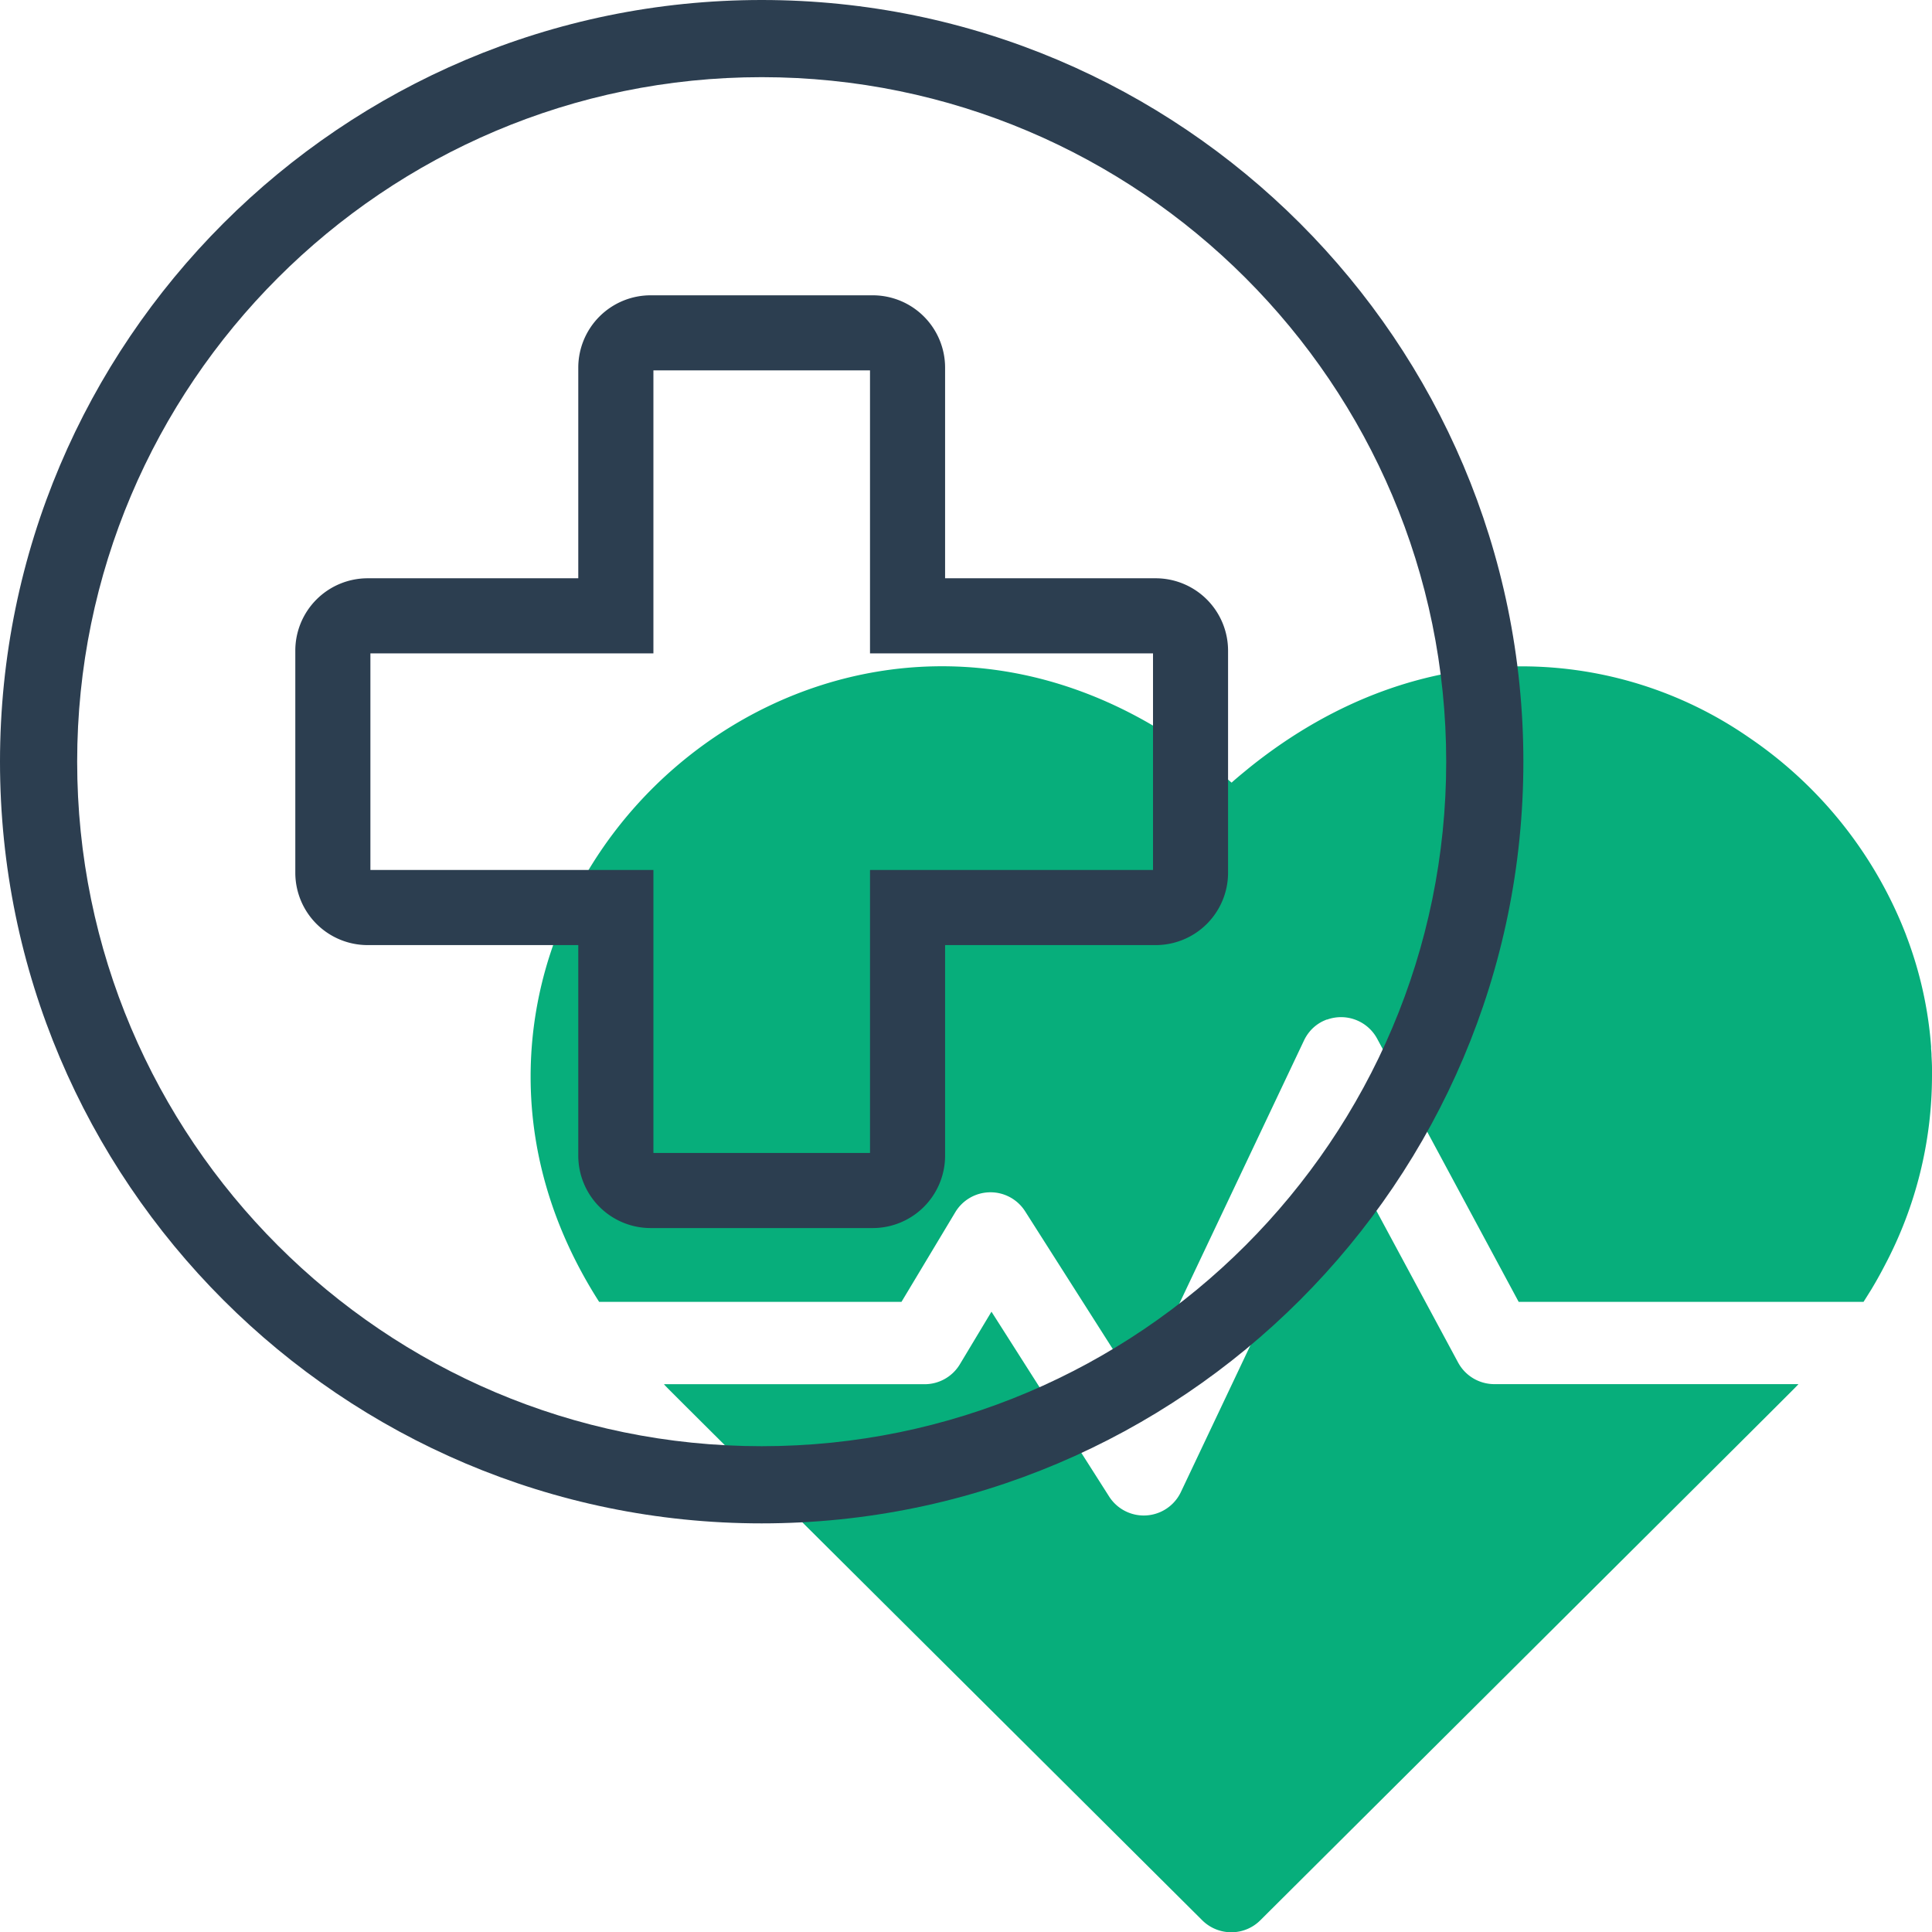
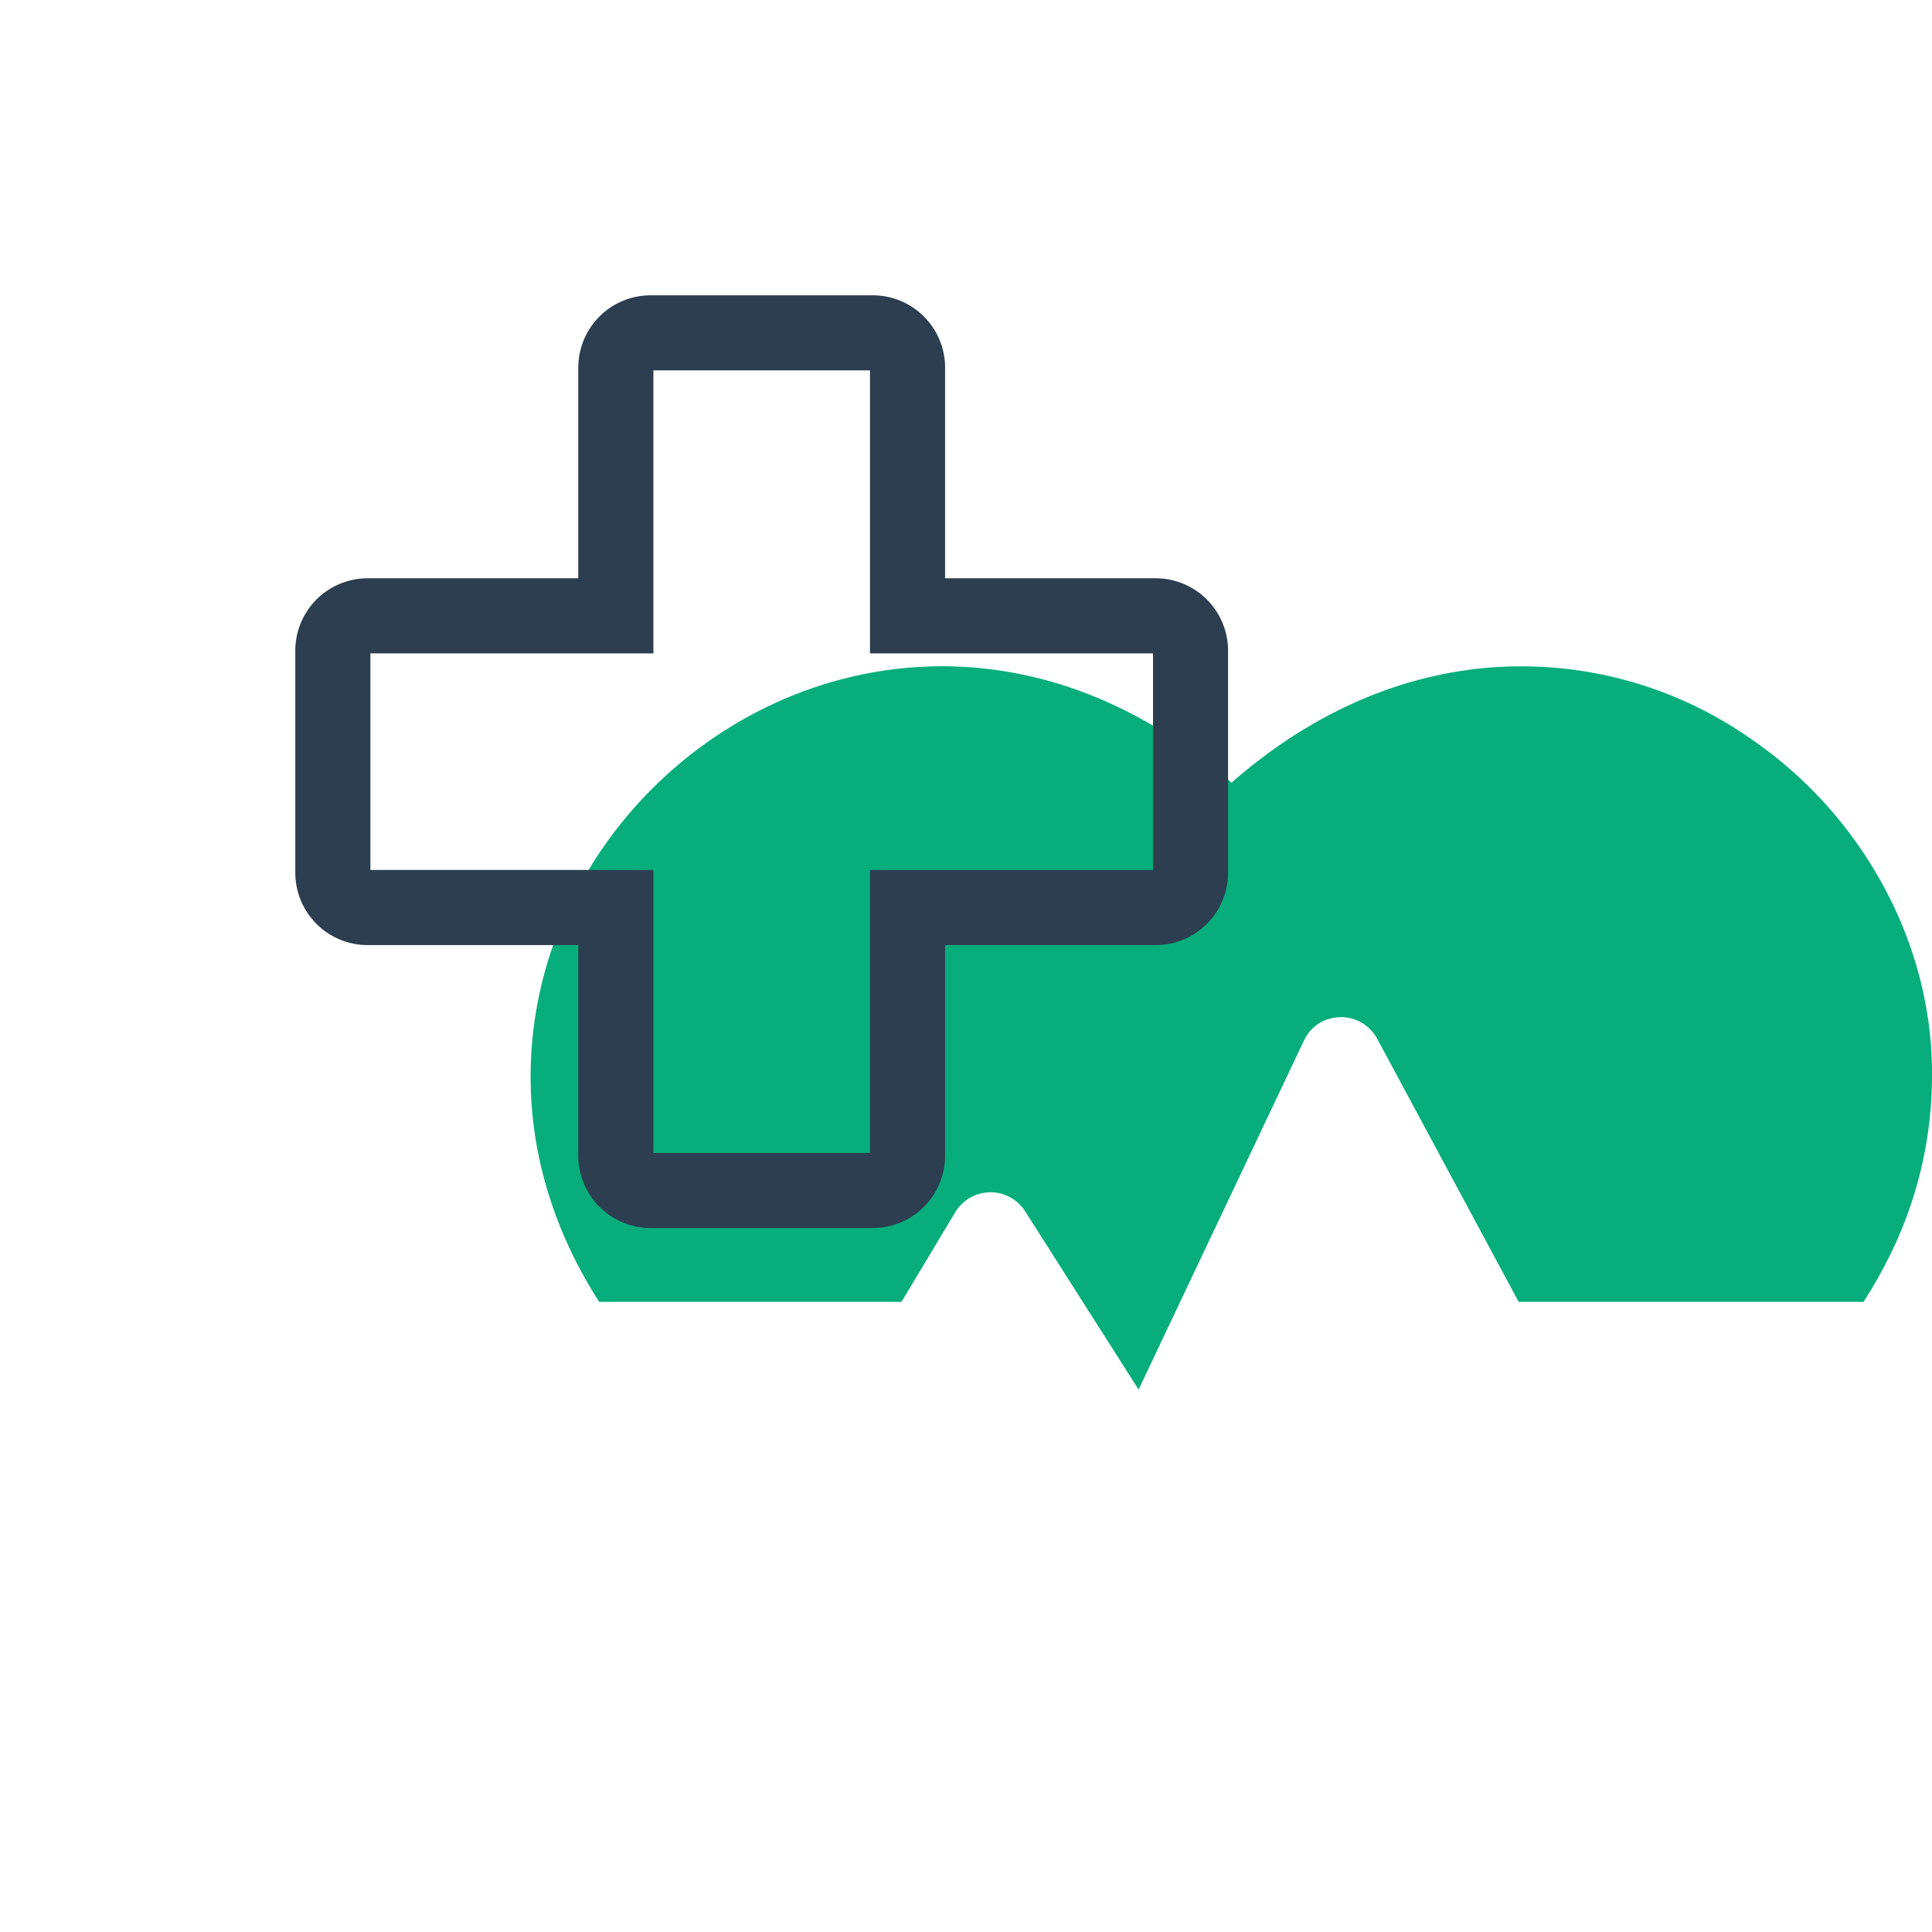
<svg xmlns="http://www.w3.org/2000/svg" id="Line" viewBox="0 0 512 512">
  <defs>
    <style>.cls-1{fill:#07ae7b;}.cls-2{fill:#2c3e50;}</style>
  </defs>
  <path class="cls-1" d="M512,284c0-.26,0-.52,0-.79,0-1.16-.07-2.31-.13-3.46,0,0,0-.09,0-.13,0-.57-.07-1.14-.11-1.71,0-.2,0-.4,0-.6v0a104,104,0,0,0-6.52-29.2c-.1-.29-.21-.57-.32-.86l-.28-.7c-.2-.5-.4-1-.61-1.5l-.1-.25a112,112,0,0,0-40-49.06l-.29-.2-.37-.25a105.85,105.85,0,0,0-59.61-18.7h-1.81c-23.25.28-47.67,8.37-70.56,26.69l-.37.3-1.8,1.48-.58.48c-.67.57-1.35,1.14-2,1.73l-.16.14c-81-70.87-184-8.61-185.74,75.81-.43,21.51,5.78,42.47,18.14,61.79v0h0v0h80.12l14.26-23.76a10.88,10.88,0,0,1,18.51-.24l30.07,47.25,43.83-92.52a11.23,11.23,0,0,1,1.27-2.07.69.69,0,0,1,.11-.13,5.81,5.81,0,0,1,.38-.46,10.58,10.58,0,0,1,3.57-2.6h0l.4-.17.27-.11.13,0a10.88,10.88,0,0,1,13.27,5.08L402.46,345h91.4c.68-1.06,1.33-2.12,2-3.18l.48-.81c.56-.94,1.1-1.88,1.62-2.83.26-.46.51-.93.76-1.39l.76-1.45A107.46,107.46,0,0,0,512,285.19Z" />
-   <path class="cls-1" d="M396,366.81a11,11,0,0,1-2.3-.25,10.89,10.89,0,0,1-6.85-4.74c-.15-.24-.3-.49-.44-.74l-30.44-56.54-11,23.27-18.64,39.35h0l-13.39,28.26a10.89,10.89,0,0,1-19,1.19l-31.19-49-8.37,13.93a10.88,10.88,0,0,1-9.33,5.29H176l0,.07c2.07,2.18-6.74-6.64,142.61,142a10.92,10.92,0,0,0,7.69,3.17h.17a10.85,10.85,0,0,0,7.51-3.16C483.35,360.21,474.51,369,476.56,366.88a.19.19,0,0,1,0-.07Z" />
  <path class="cls-1" d="M493.84,345.06h0Z" />
  <path class="cls-2" d="M306.29,153.25H250.46V97.42a19.18,19.18,0,0,0-19.17-19.16H172.41a19.18,19.18,0,0,0-19.16,19.16v55.83H97.42a19.18,19.18,0,0,0-19.16,19.16v58.88a19.18,19.18,0,0,0,19.16,19.17h55.83v55.83a19.19,19.19,0,0,0,19.16,19.16h58.88a19.19,19.19,0,0,0,19.17-19.16V250.46h55.83a19.19,19.19,0,0,0,19.16-19.17V172.41A19.19,19.19,0,0,0,306.29,153.25ZM98.16,230.55v-57.4h75v-75h57.4v75h75v57.4h-75v75h-57.4v-75Z" />
-   <path class="cls-2" d="M201.85,0C90.55,0,0,90.55,0,201.85S90.55,403.71,201.85,403.71s201.86-90.56,201.86-201.86S313.16,0,201.85,0ZM383.26,201.85c0,100-81.38,181.41-181.41,181.41S20.45,301.88,20.45,201.85s81.38-181.4,181.4-181.4S383.26,101.83,383.26,201.85Z" />
</svg>